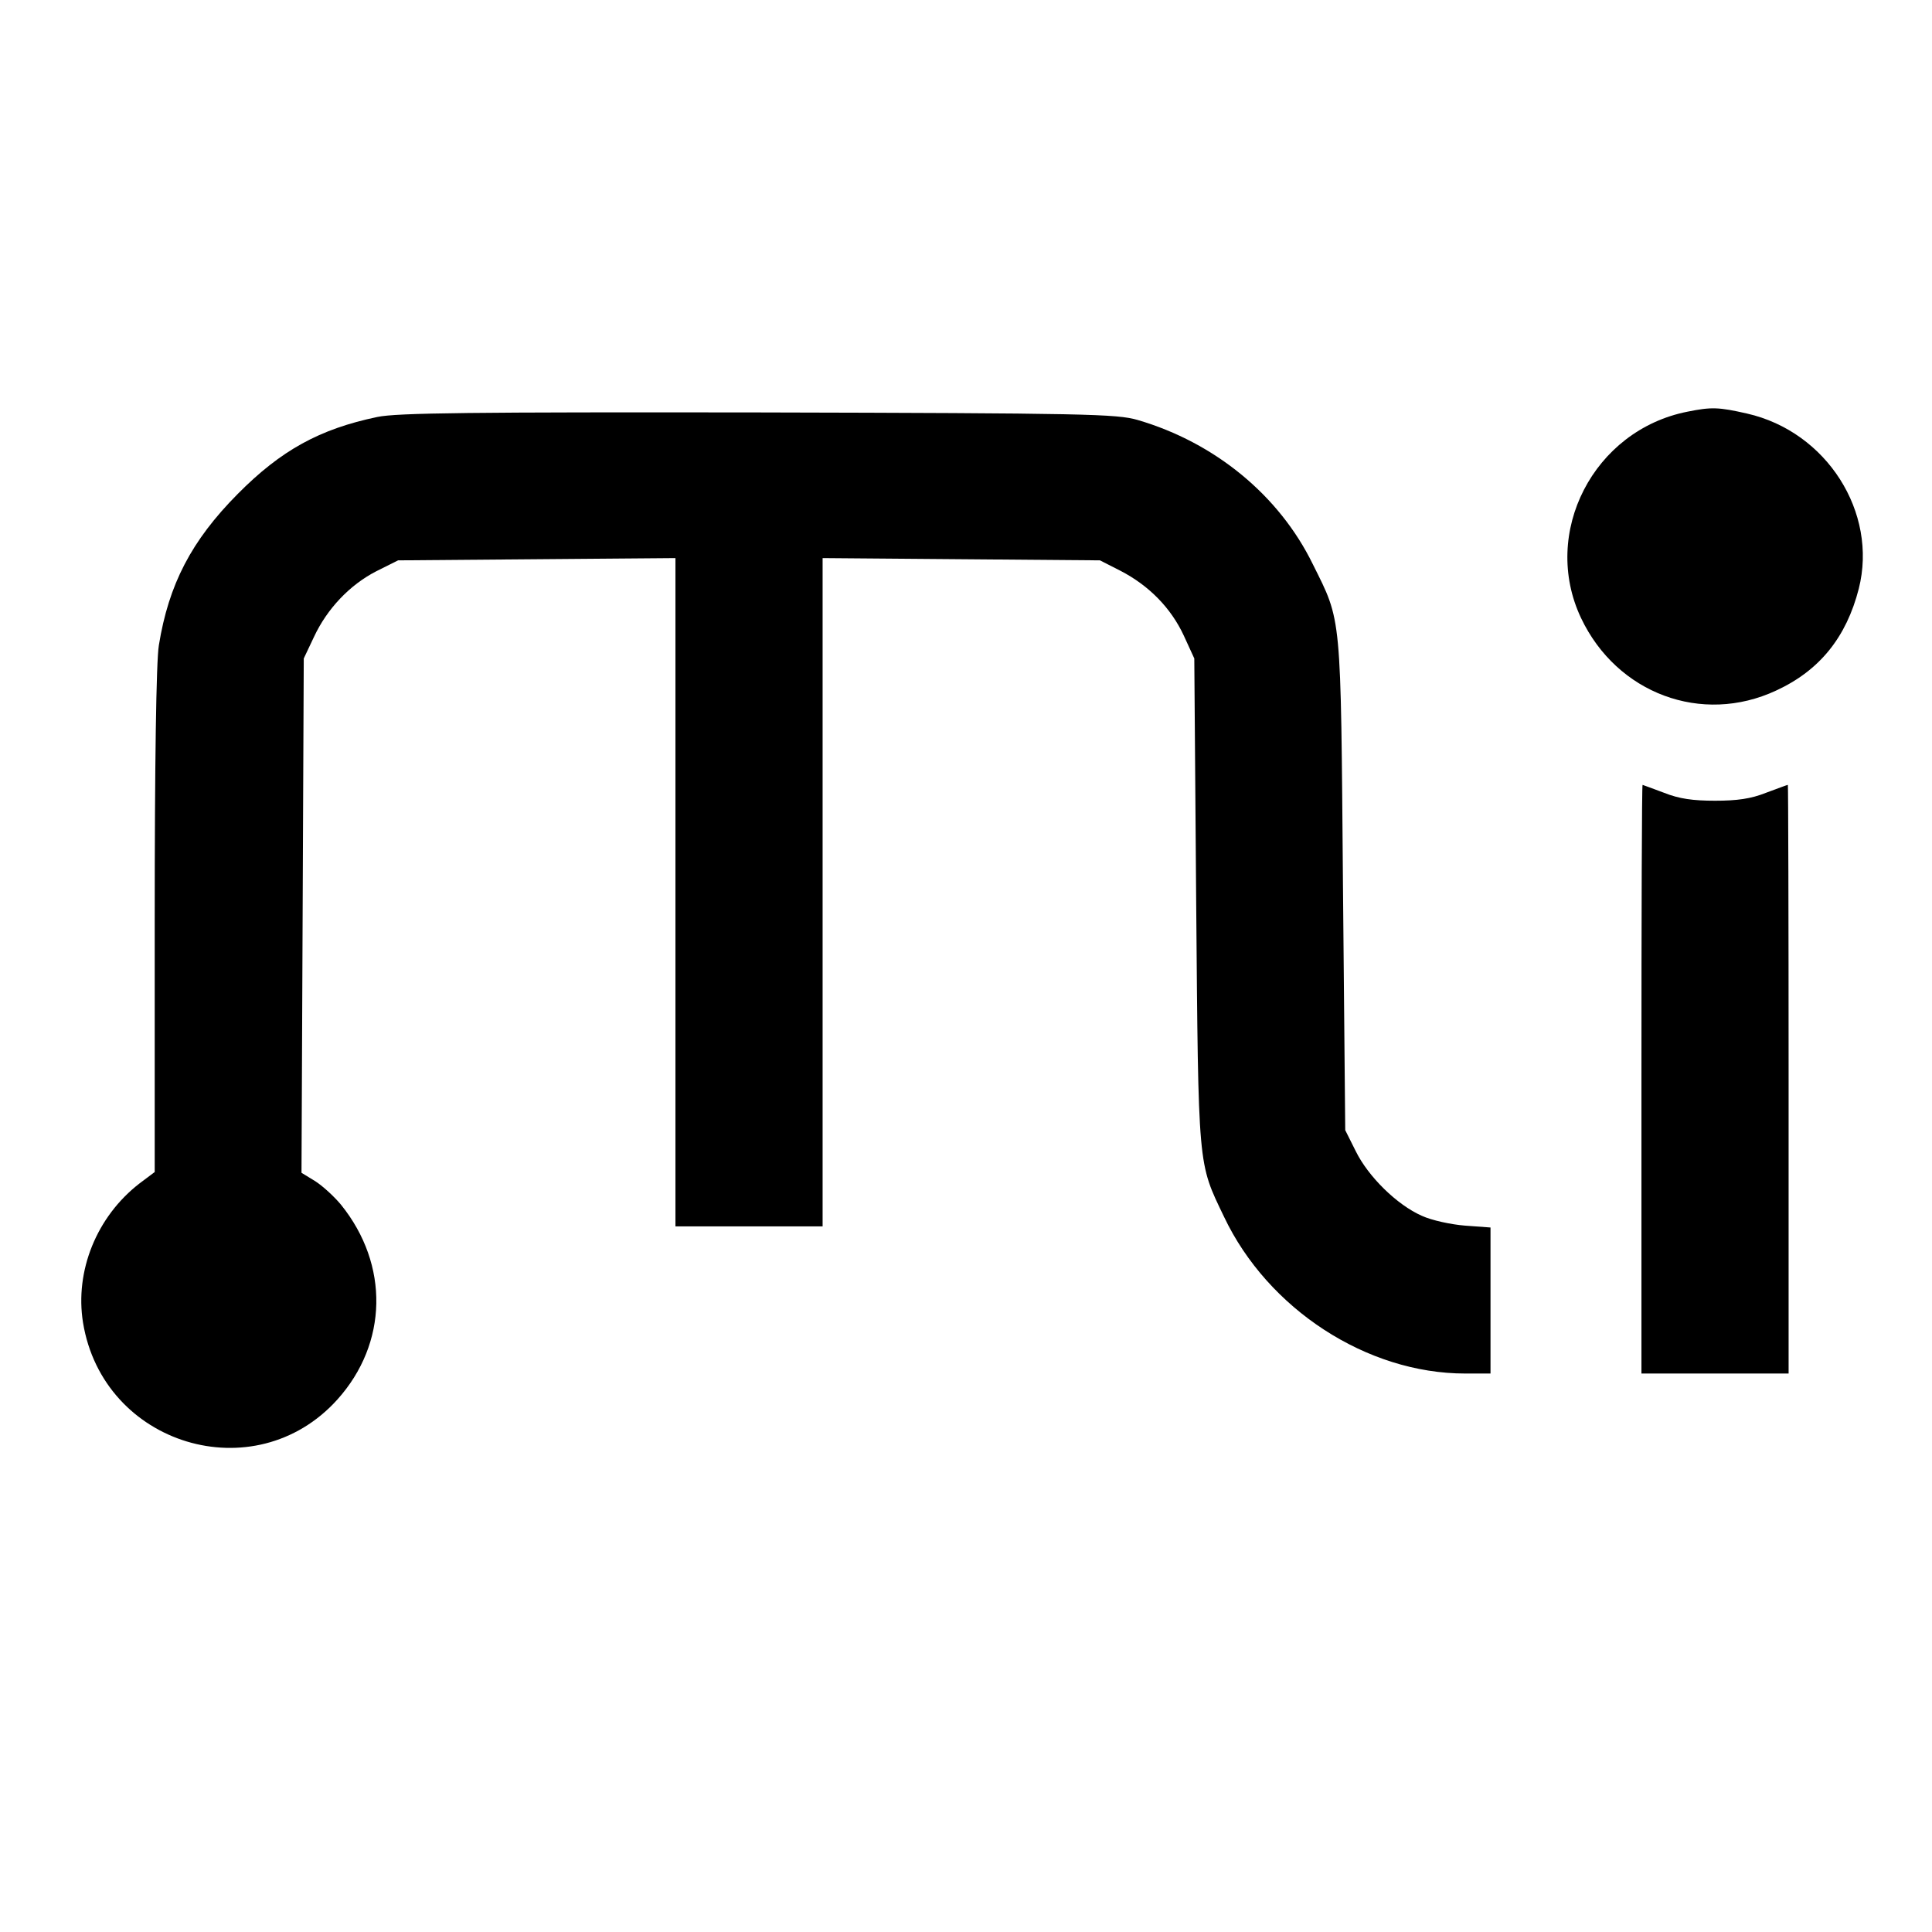
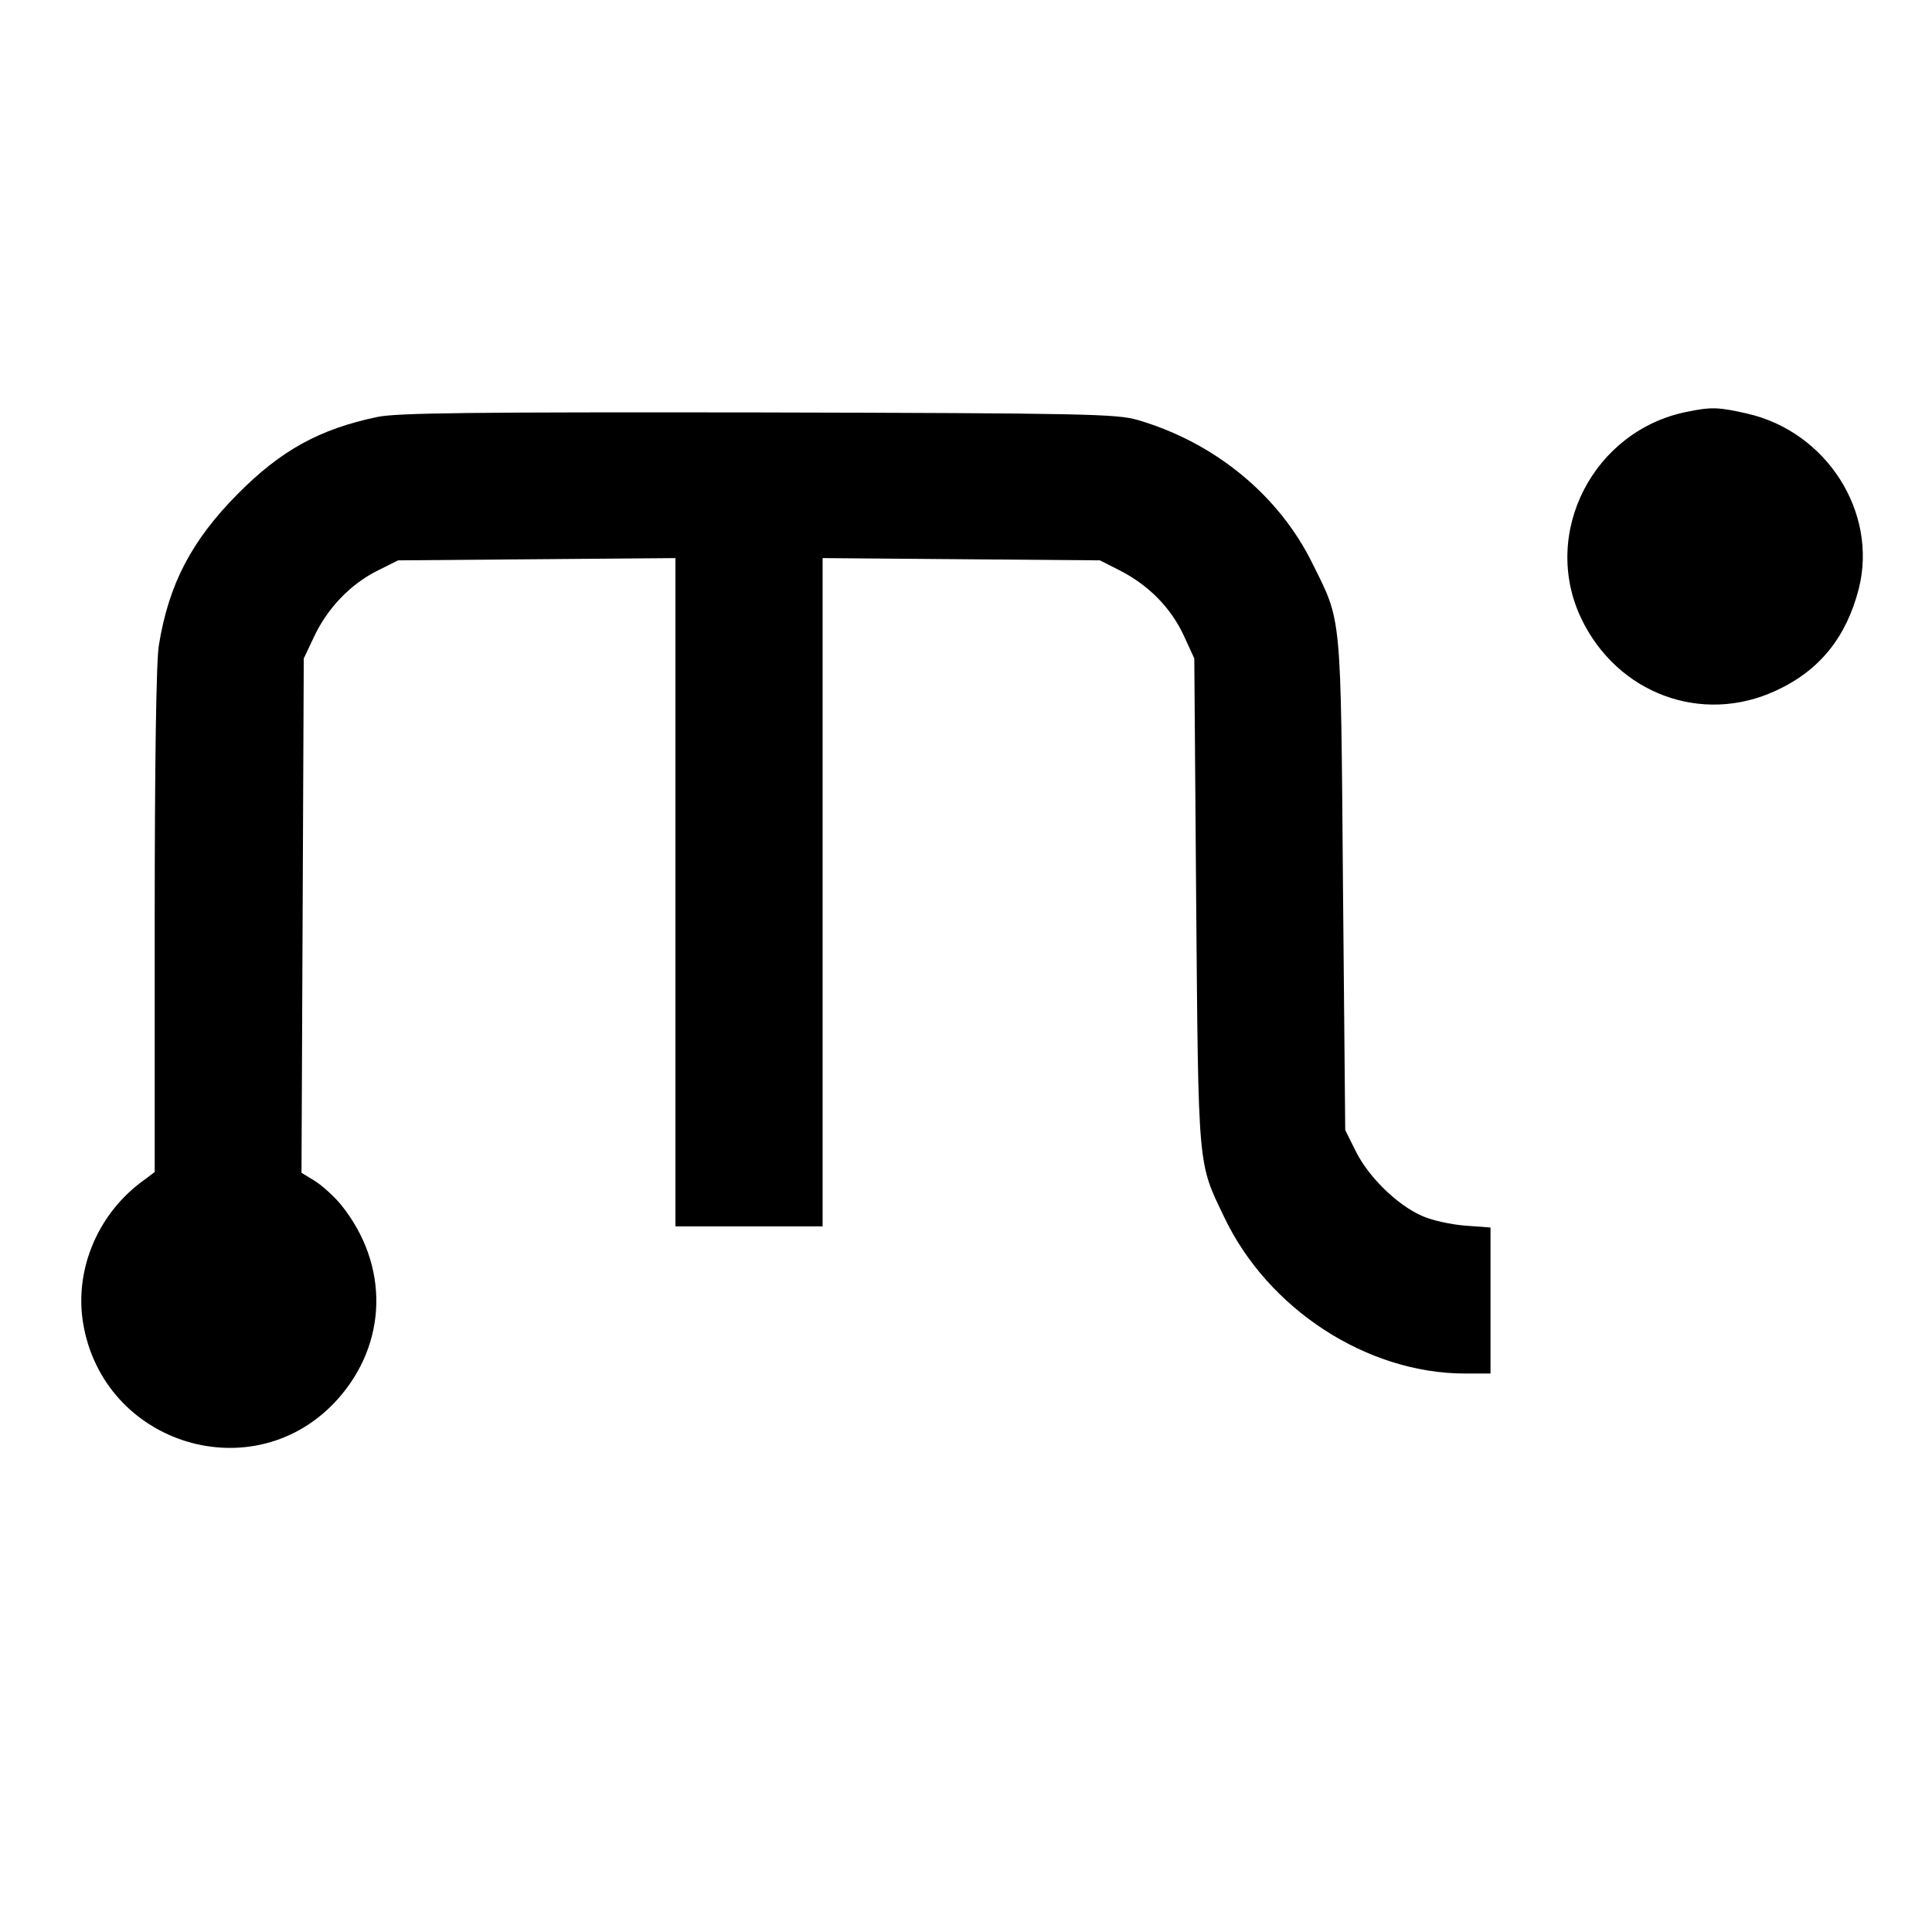
<svg xmlns="http://www.w3.org/2000/svg" version="1.0" width="512pt" height="512pt" viewBox="0 0 512 512" preserveAspectRatio="xMidYMid meet">
  <g transform="translate(0,512) scale(0.1,-0.1)" fill="#000000" stroke="none">
    <path d="M4472 4029 c-249 -49 -389 -321 -282 -547 95 -200 320 -284 517 -192 115 53 186 141 219 270 51 202 -85 416 -296 464 -75 17 -94 18 -158 5z" />
    <path d="M1000 4015 c-153 -32 -255 -88 -370 -204 -123 -124 -183 -240 -209 -401 -7 -41 -11 -314 -11 -730 l0 -666 -40 -30 c-114 -88 -172 -232 -150 -369 53 -325 455 -447 674 -204 134 149 138 357 10 516 -19 23 -50 51 -69 63 l-36 22 3 681 3 682 27 57 c35 75 95 138 165 174 l58 29 368 3 367 3 0 -885 0 -886 195 0 195 0 0 886 0 885 368 -3 367 -3 55 -28 c75 -39 133 -98 167 -171 l28 -61 5 -645 c6 -713 4 -689 74 -835 116 -244 378 -415 639 -415 l67 0 0 194 0 193 -68 5 c-37 3 -88 14 -114 26 -66 29 -142 104 -175 171 l-28 56 -6 650 c-6 726 -3 695 -80 850 -89 182 -259 322 -464 382 -55 16 -135 18 -1005 20 -758 1 -958 -1 -1010 -12z" />
-     <path d="M4350 2260 l0 -780 195 0 195 0 0 780 c0 429 -1 780 -2 780 -2 0 -28 -10 -58 -21 -40 -16 -77 -21 -135 -21 -58 0 -95 5 -135 21 -30 11 -56 21 -57 21 -2 0 -3 -351 -3 -780z" />
  </g>
</svg>